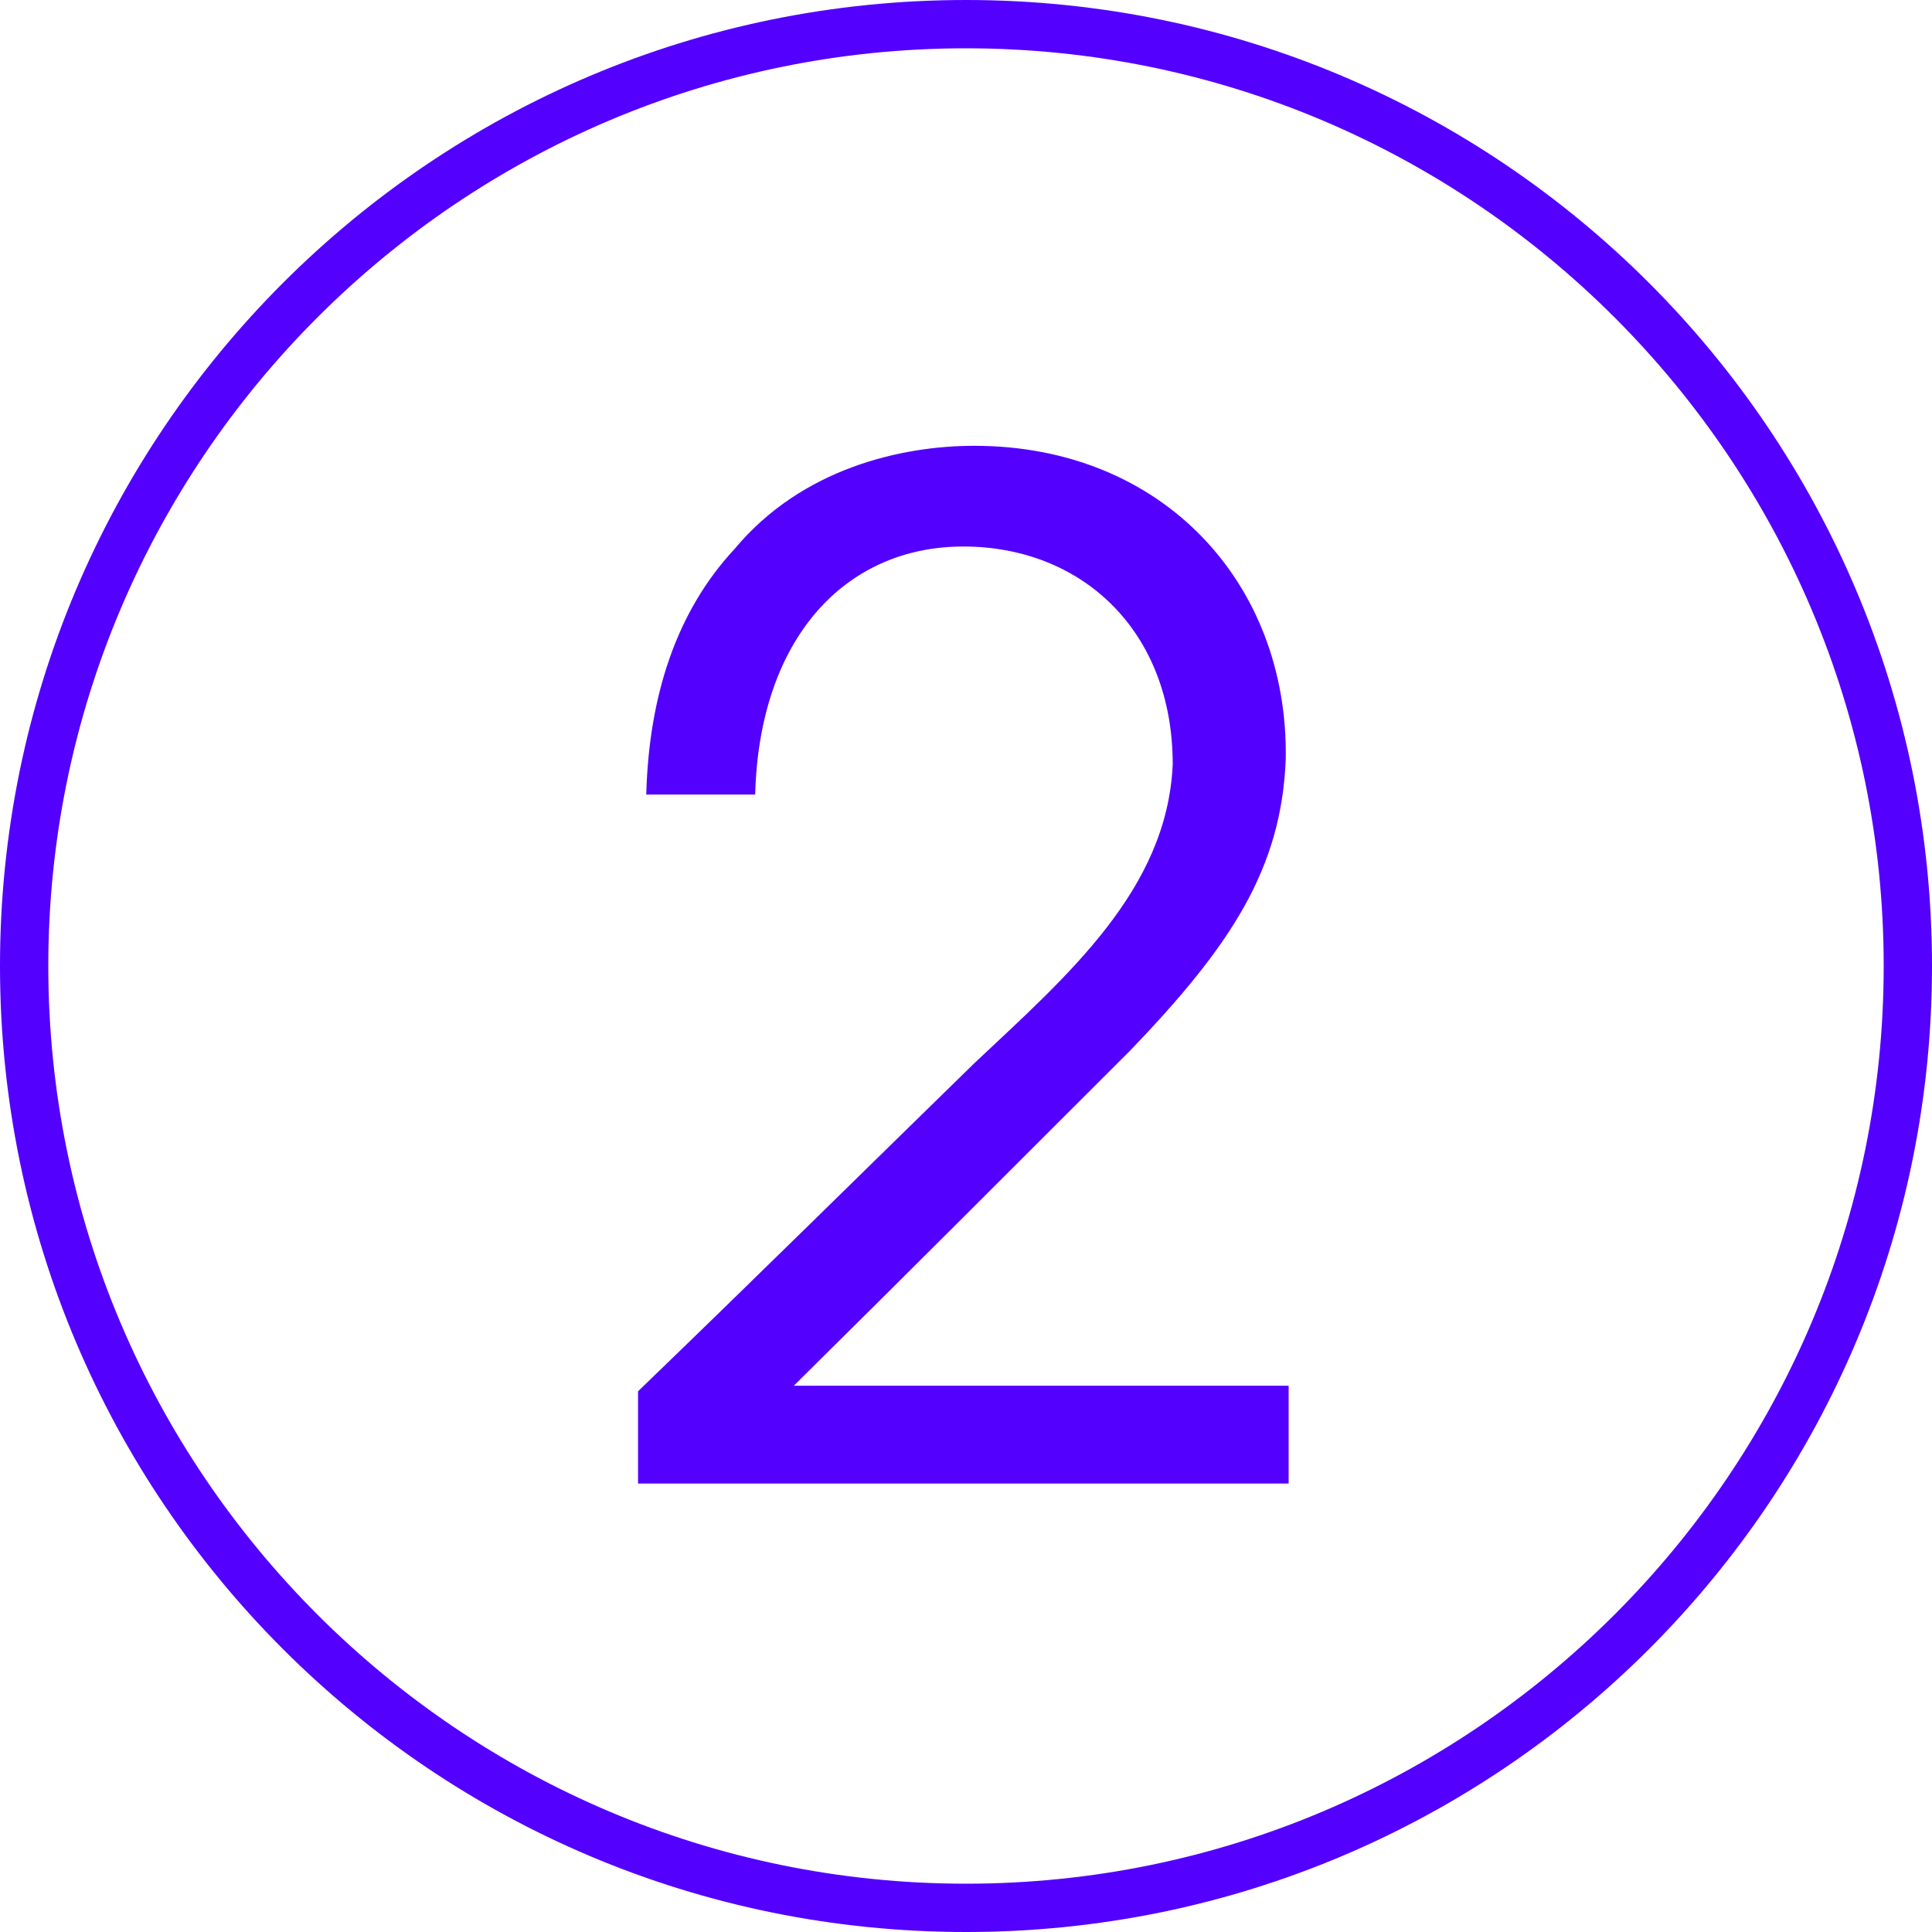
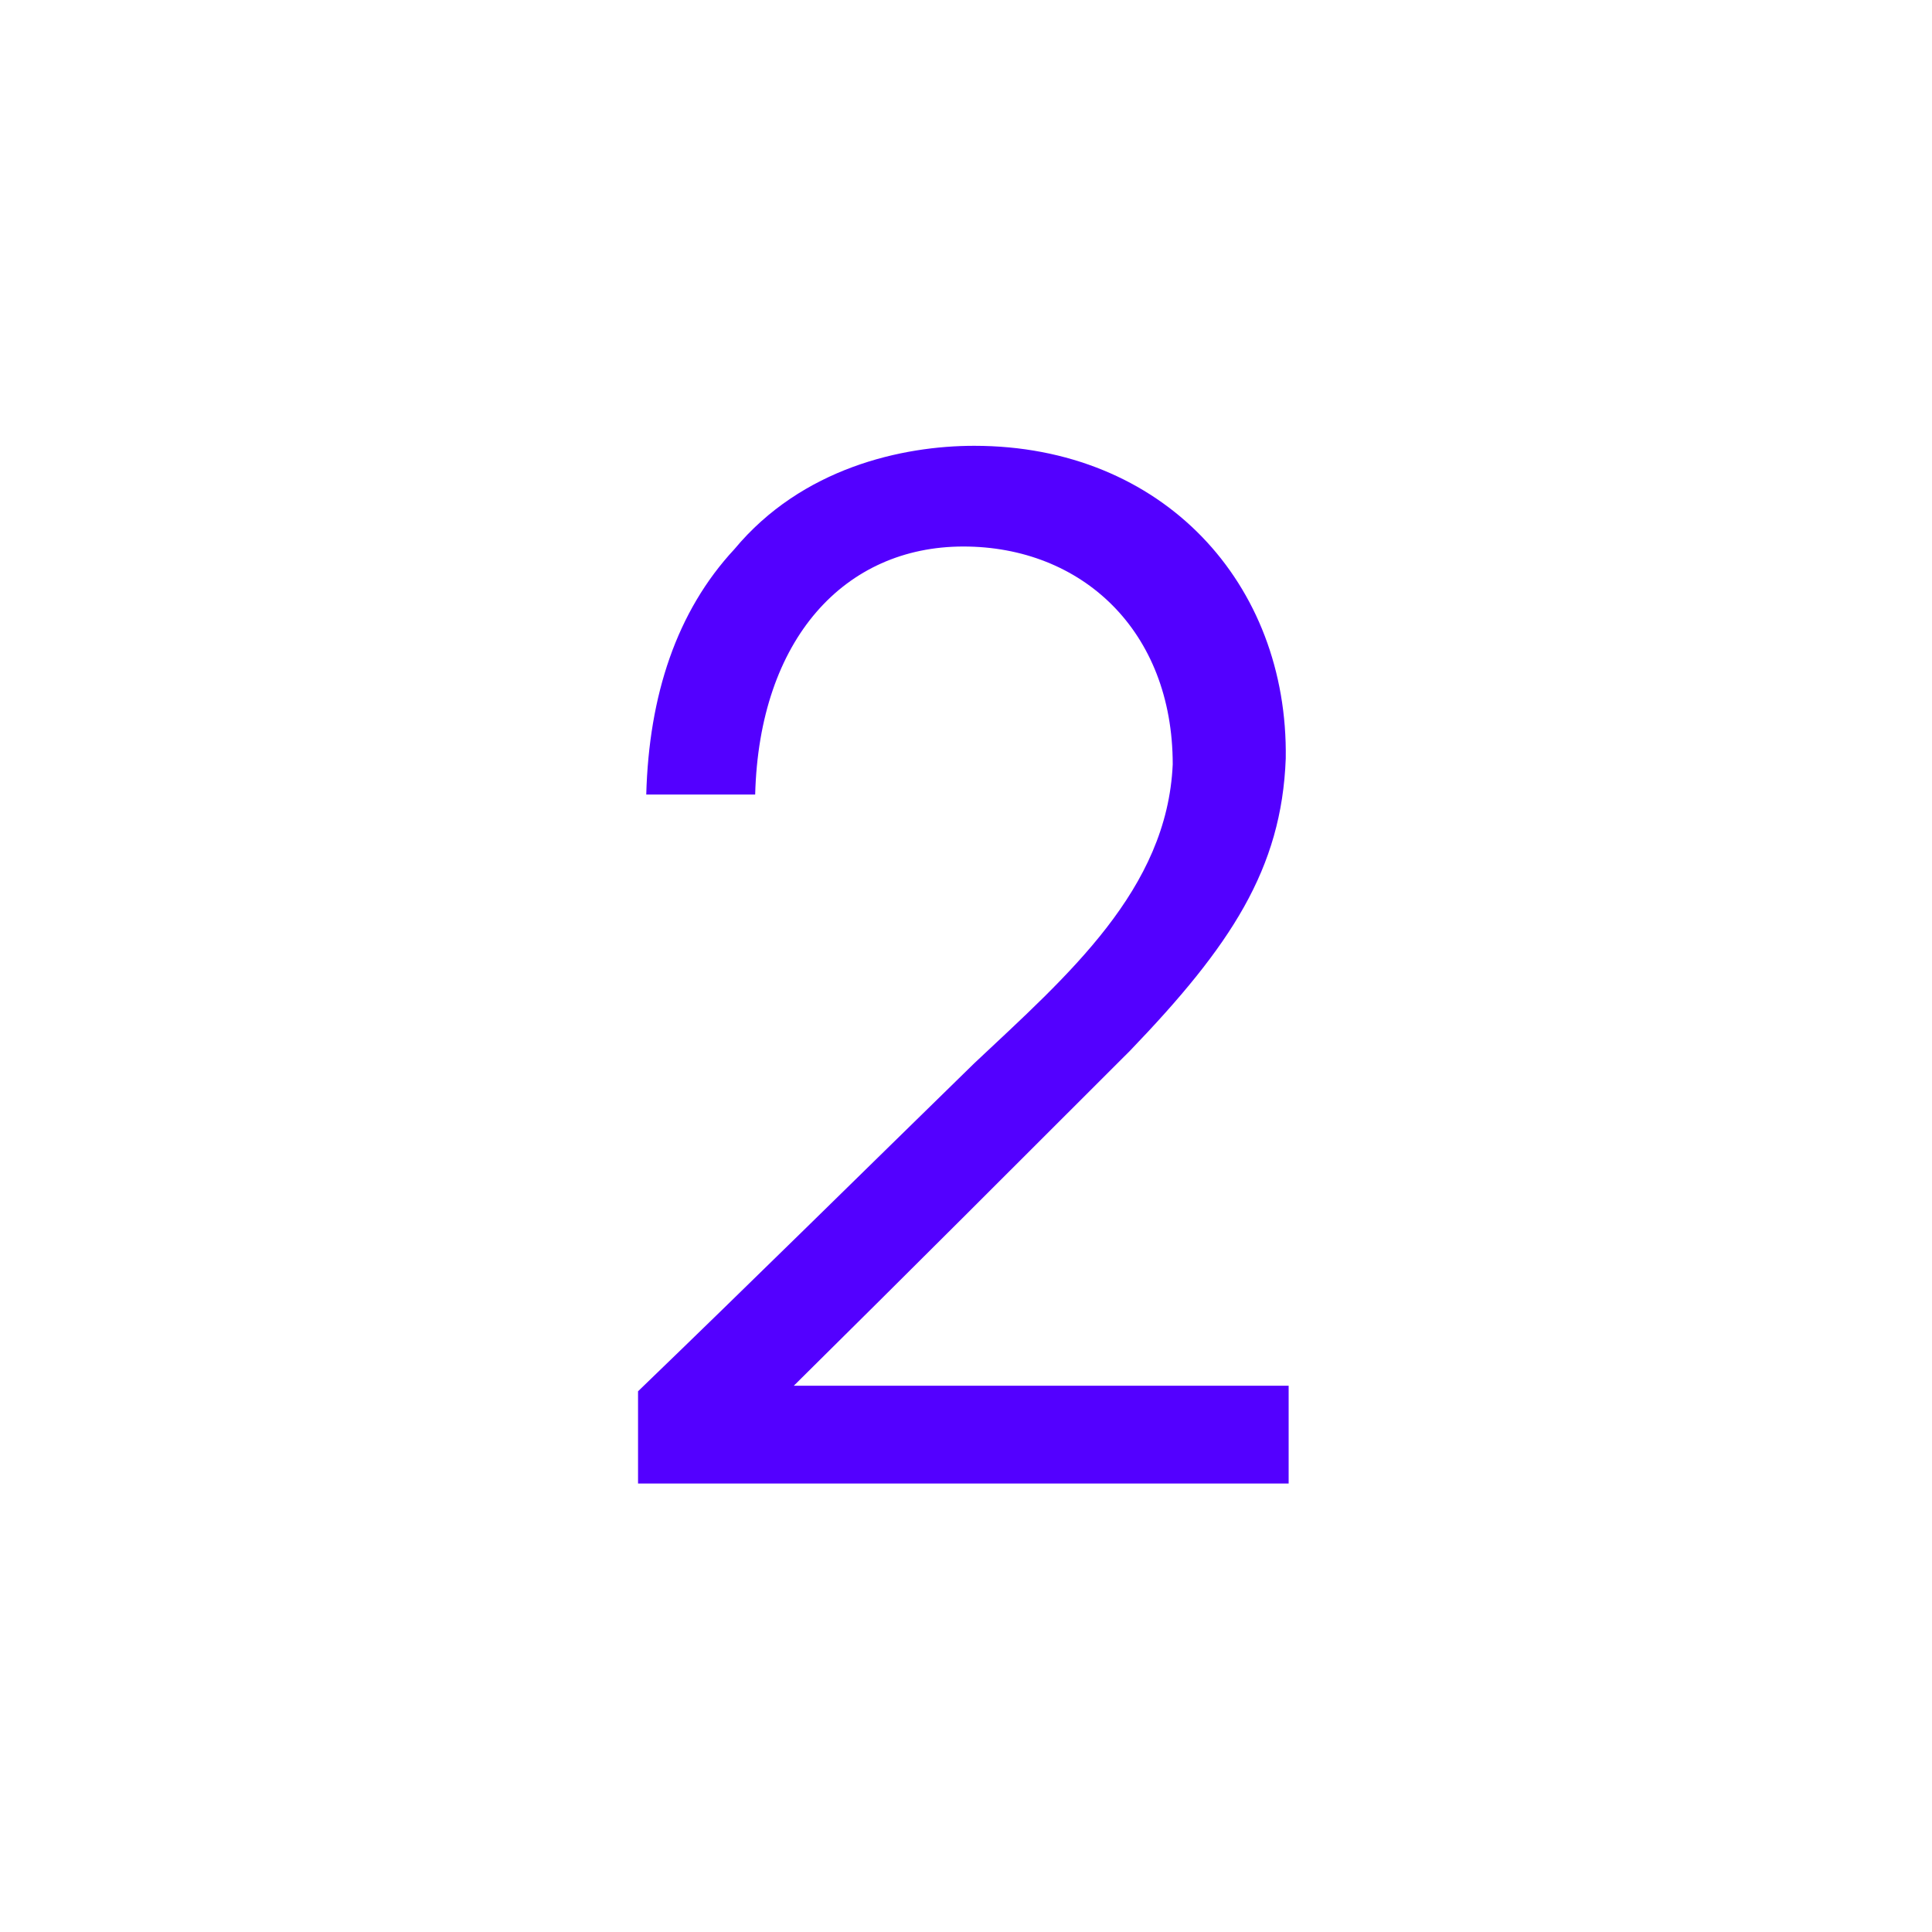
<svg xmlns="http://www.w3.org/2000/svg" version="1.1" id="Capa_1" x="0px" y="0px" viewBox="0 0 80 80" style="enable-background:new 0 0 80 80;" xml:space="preserve">
  <style type="text/css"> .st0{fill:#5300FF;} </style>
-   <path class="st0" d="M40,2c20.95,0,38,17.05,38,38S60.95,78,40,78S2,60.95,2,40S19.05,2,40,2 M40,0C17.91,0,0,17.91,0,40 s17.91,40,40,40s40-17.91,40-40S62.09,0,40,0L40,0z" />
  <g>
    <path class="st0" d="M26.42,57.61c4.68-4.51,9.3-9.07,13.92-13.58c3.88-3.65,7.99-7.19,8.22-12.38c0-5.54-3.77-9.02-8.67-9.02 c-4.91,0-8.45,3.82-8.62,10.27h-4.51c0.11-4.11,1.26-7.59,3.65-10.16c2.8-3.37,6.96-4.28,9.93-4.28c7.82,0,13.01,5.71,12.9,12.95 c-0.17,4.57-2.28,7.76-6.45,12.1c-4.62,4.62-9.25,9.25-13.92,13.87h20.49v4.05H26.42V57.61z" />
  </g>
</svg>